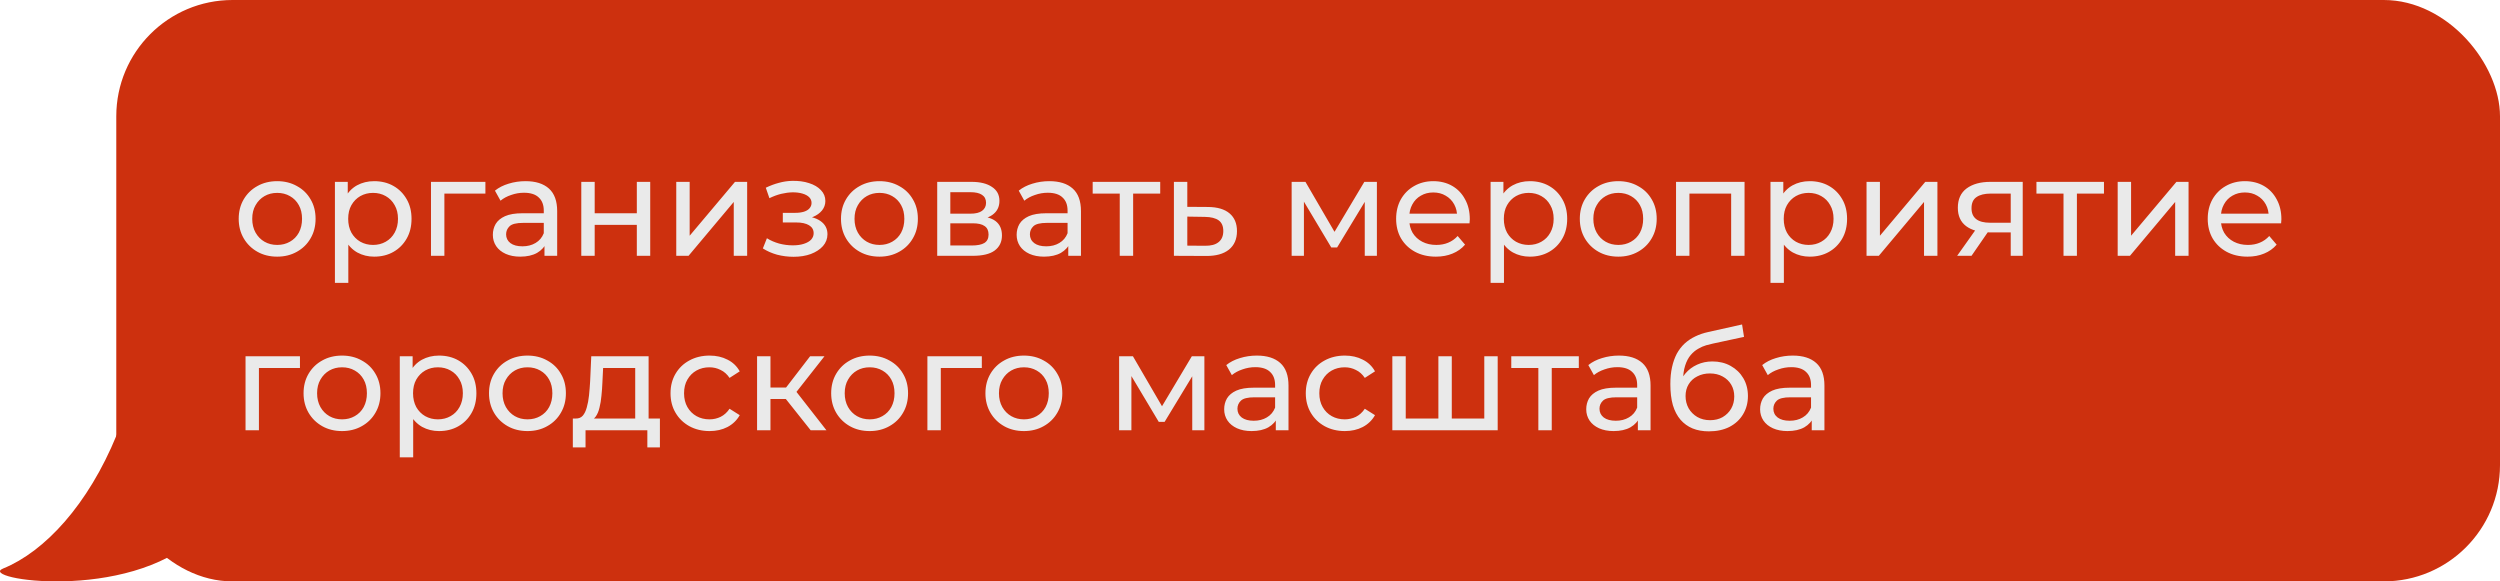
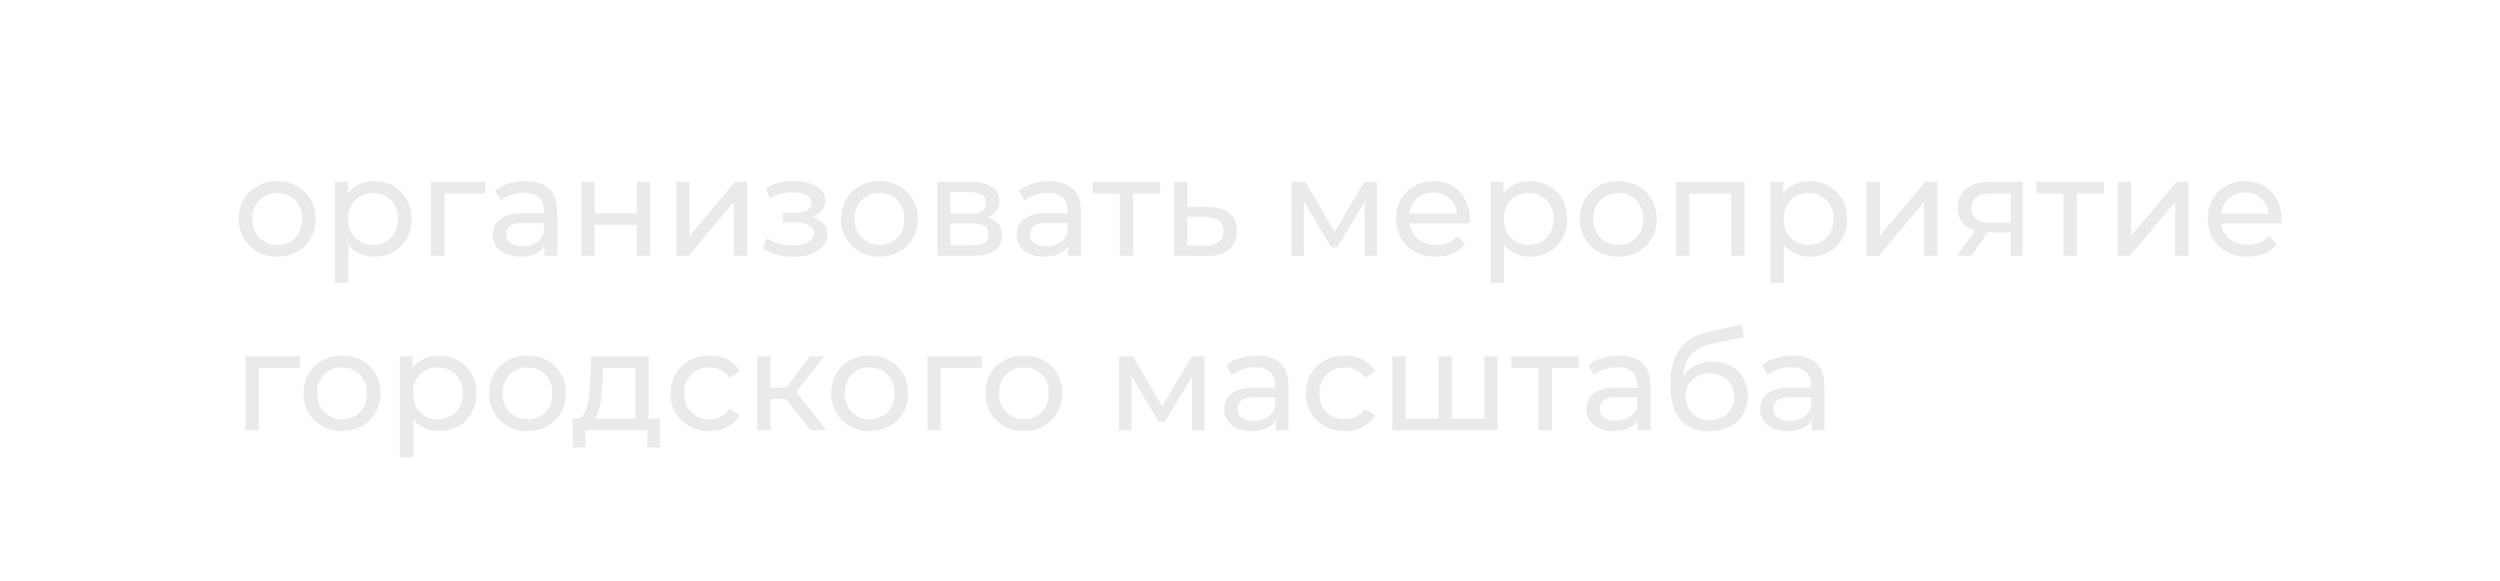
<svg xmlns="http://www.w3.org/2000/svg" width="215" height="50" viewBox="0 0 215 50" fill="none">
-   <path d="M0.261 48.895C3.856 47.437 7.584 43.396 10.034 37.408C10.612 35.994 11.948 35 13.476 35C15.422 35 17 36.578 17 38.524V46.153C10.914 51.821 -1.993 49.809 0.261 48.895Z" fill="#CD300E" />
-   <rect x="10" width="205" height="50" rx="10" fill="#CD300E" />
  <path d="M23.84 22.072C23.2 22.072 22.632 21.932 22.136 21.652C21.64 21.372 21.248 20.988 20.96 20.5C20.672 20.004 20.528 19.444 20.528 18.82C20.528 18.188 20.672 17.628 20.96 17.14C21.248 16.652 21.64 16.272 22.136 16C22.632 15.72 23.2 15.58 23.84 15.58C24.472 15.58 25.036 15.72 25.532 16C26.036 16.272 26.428 16.652 26.708 17.14C26.996 17.62 27.14 18.18 27.14 18.82C27.14 19.452 26.996 20.012 26.708 20.5C26.428 20.988 26.036 21.372 25.532 21.652C25.036 21.932 24.472 22.072 23.84 22.072ZM23.84 21.064C24.248 21.064 24.612 20.972 24.932 20.788C25.26 20.604 25.516 20.344 25.7 20.008C25.884 19.664 25.976 19.268 25.976 18.82C25.976 18.364 25.884 17.972 25.7 17.644C25.516 17.308 25.26 17.048 24.932 16.864C24.612 16.68 24.248 16.588 23.84 16.588C23.432 16.588 23.068 16.68 22.748 16.864C22.428 17.048 22.172 17.308 21.98 17.644C21.788 17.972 21.692 18.364 21.692 18.82C21.692 19.268 21.788 19.664 21.98 20.008C22.172 20.344 22.428 20.604 22.748 20.788C23.068 20.972 23.432 21.064 23.84 21.064ZM32.175 22.072C31.648 22.072 31.163 21.952 30.724 21.712C30.291 21.464 29.944 21.1 29.68 20.62C29.424 20.14 29.296 19.54 29.296 18.82C29.296 18.1 29.419 17.5 29.668 17.02C29.924 16.54 30.267 16.18 30.7 15.94C31.14 15.7 31.631 15.58 32.175 15.58C32.8 15.58 33.352 15.716 33.831 15.988C34.312 16.26 34.691 16.64 34.971 17.128C35.252 17.608 35.392 18.172 35.392 18.82C35.392 19.468 35.252 20.036 34.971 20.524C34.691 21.012 34.312 21.392 33.831 21.664C33.352 21.936 32.8 22.072 32.175 22.072ZM28.803 24.328V15.64H29.907V17.356L29.835 18.832L29.956 20.308V24.328H28.803ZM32.08 21.064C32.487 21.064 32.852 20.972 33.172 20.788C33.499 20.604 33.755 20.344 33.94 20.008C34.132 19.664 34.227 19.268 34.227 18.82C34.227 18.364 34.132 17.972 33.94 17.644C33.755 17.308 33.499 17.048 33.172 16.864C32.852 16.68 32.487 16.588 32.08 16.588C31.68 16.588 31.316 16.68 30.988 16.864C30.668 17.048 30.412 17.308 30.22 17.644C30.035 17.972 29.944 18.364 29.944 18.82C29.944 19.268 30.035 19.664 30.22 20.008C30.412 20.344 30.668 20.604 30.988 20.788C31.316 20.972 31.68 21.064 32.08 21.064ZM37.065 22V15.64H41.745V16.648H37.941L38.217 16.384V22H37.065ZM46.825 22V20.656L46.765 20.404V18.112C46.765 17.624 46.621 17.248 46.333 16.984C46.053 16.712 45.629 16.576 45.061 16.576C44.685 16.576 44.317 16.64 43.957 16.768C43.597 16.888 43.293 17.052 43.045 17.26L42.565 16.396C42.893 16.132 43.285 15.932 43.741 15.796C44.205 15.652 44.689 15.58 45.193 15.58C46.065 15.58 46.737 15.792 47.209 16.216C47.681 16.64 47.917 17.288 47.917 18.16V22H46.825ZM44.737 22.072C44.265 22.072 43.849 21.992 43.489 21.832C43.137 21.672 42.865 21.452 42.673 21.172C42.481 20.884 42.385 20.56 42.385 20.2C42.385 19.856 42.465 19.544 42.625 19.264C42.793 18.984 43.061 18.76 43.429 18.592C43.805 18.424 44.309 18.34 44.941 18.34H46.957V19.168H44.989C44.413 19.168 44.025 19.264 43.825 19.456C43.625 19.648 43.525 19.88 43.525 20.152C43.525 20.464 43.649 20.716 43.897 20.908C44.145 21.092 44.489 21.184 44.929 21.184C45.361 21.184 45.737 21.088 46.057 20.896C46.385 20.704 46.621 20.424 46.765 20.056L46.993 20.848C46.841 21.224 46.573 21.524 46.189 21.748C45.805 21.964 45.321 22.072 44.737 22.072ZM49.991 22V15.64H51.143V18.34H54.767V15.64H55.919V22H54.767V19.336H51.143V22H49.991ZM58.159 22V15.64H59.311V20.272L63.211 15.64H64.255V22H63.103V17.368L59.215 22H58.159ZM68.246 22.084C67.766 22.084 67.293 22.024 66.829 21.904C66.374 21.776 65.966 21.596 65.606 21.364L65.954 20.488C66.257 20.68 66.606 20.832 66.998 20.944C67.389 21.048 67.785 21.1 68.186 21.1C68.553 21.1 68.87 21.056 69.133 20.968C69.406 20.88 69.614 20.76 69.757 20.608C69.901 20.448 69.974 20.264 69.974 20.056C69.974 19.76 69.841 19.532 69.578 19.372C69.314 19.212 68.945 19.132 68.474 19.132H67.322V18.304H68.401C68.681 18.304 68.925 18.272 69.133 18.208C69.341 18.144 69.501 18.048 69.614 17.92C69.734 17.784 69.793 17.628 69.793 17.452C69.793 17.26 69.725 17.096 69.59 16.96C69.454 16.824 69.261 16.72 69.013 16.648C68.773 16.576 68.49 16.54 68.162 16.54C67.841 16.548 67.513 16.592 67.177 16.672C66.85 16.752 66.513 16.876 66.169 17.044L65.858 16.144C66.242 15.96 66.618 15.82 66.986 15.724C67.362 15.62 67.734 15.564 68.102 15.556C68.653 15.54 69.145 15.604 69.578 15.748C70.01 15.884 70.35 16.084 70.597 16.348C70.853 16.612 70.981 16.924 70.981 17.284C70.981 17.588 70.885 17.86 70.694 18.1C70.501 18.332 70.246 18.516 69.925 18.652C69.606 18.788 69.237 18.856 68.822 18.856L68.87 18.58C69.582 18.58 70.141 18.72 70.549 19C70.957 19.28 71.162 19.66 71.162 20.14C71.162 20.524 71.034 20.864 70.778 21.16C70.522 21.448 70.174 21.676 69.734 21.844C69.302 22.004 68.805 22.084 68.246 22.084ZM75.637 22.072C74.997 22.072 74.429 21.932 73.933 21.652C73.437 21.372 73.045 20.988 72.757 20.5C72.469 20.004 72.325 19.444 72.325 18.82C72.325 18.188 72.469 17.628 72.757 17.14C73.045 16.652 73.437 16.272 73.933 16C74.429 15.72 74.997 15.58 75.637 15.58C76.269 15.58 76.833 15.72 77.329 16C77.833 16.272 78.225 16.652 78.505 17.14C78.793 17.62 78.937 18.18 78.937 18.82C78.937 19.452 78.793 20.012 78.505 20.5C78.225 20.988 77.833 21.372 77.329 21.652C76.833 21.932 76.269 22.072 75.637 22.072ZM75.637 21.064C76.045 21.064 76.409 20.972 76.729 20.788C77.057 20.604 77.313 20.344 77.497 20.008C77.681 19.664 77.773 19.268 77.773 18.82C77.773 18.364 77.681 17.972 77.497 17.644C77.313 17.308 77.057 17.048 76.729 16.864C76.409 16.68 76.045 16.588 75.637 16.588C75.229 16.588 74.865 16.68 74.545 16.864C74.225 17.048 73.969 17.308 73.777 17.644C73.585 17.972 73.489 18.364 73.489 18.82C73.489 19.268 73.585 19.664 73.777 20.008C73.969 20.344 74.225 20.604 74.545 20.788C74.865 20.972 75.229 21.064 75.637 21.064ZM80.6 22V15.64H83.552C84.296 15.64 84.88 15.784 85.304 16.072C85.736 16.352 85.952 16.752 85.952 17.272C85.952 17.792 85.748 18.196 85.34 18.484C84.94 18.764 84.408 18.904 83.744 18.904L83.924 18.592C84.684 18.592 85.248 18.732 85.616 19.012C85.984 19.292 86.168 19.704 86.168 20.248C86.168 20.8 85.96 21.232 85.544 21.544C85.136 21.848 84.508 22 83.66 22H80.6ZM81.728 21.112H83.576C84.056 21.112 84.416 21.04 84.656 20.896C84.896 20.744 85.016 20.504 85.016 20.176C85.016 19.84 84.904 19.596 84.68 19.444C84.464 19.284 84.12 19.204 83.648 19.204H81.728V21.112ZM81.728 18.376H83.456C83.896 18.376 84.228 18.296 84.452 18.136C84.684 17.968 84.8 17.736 84.8 17.44C84.8 17.136 84.684 16.908 84.452 16.756C84.228 16.604 83.896 16.528 83.456 16.528H81.728V18.376ZM91.871 22V20.656L91.811 20.404V18.112C91.811 17.624 91.668 17.248 91.379 16.984C91.1 16.712 90.675 16.576 90.108 16.576C89.731 16.576 89.364 16.64 89.004 16.768C88.644 16.888 88.34 17.052 88.091 17.26L87.612 16.396C87.939 16.132 88.332 15.932 88.787 15.796C89.251 15.652 89.736 15.58 90.24 15.58C91.112 15.58 91.784 15.792 92.255 16.216C92.728 16.64 92.963 17.288 92.963 18.16V22H91.871ZM89.784 22.072C89.311 22.072 88.895 21.992 88.535 21.832C88.183 21.672 87.912 21.452 87.719 21.172C87.528 20.884 87.431 20.56 87.431 20.2C87.431 19.856 87.511 19.544 87.671 19.264C87.84 18.984 88.108 18.76 88.475 18.592C88.852 18.424 89.356 18.34 89.987 18.34H92.004V19.168H90.035C89.46 19.168 89.072 19.264 88.871 19.456C88.671 19.648 88.572 19.88 88.572 20.152C88.572 20.464 88.695 20.716 88.944 20.908C89.192 21.092 89.535 21.184 89.975 21.184C90.407 21.184 90.784 21.088 91.103 20.896C91.431 20.704 91.668 20.424 91.811 20.056L92.04 20.848C91.888 21.224 91.62 21.524 91.236 21.748C90.852 21.964 90.368 22.072 89.784 22.072ZM96.298 22V16.348L96.586 16.648H93.97V15.64H99.778V16.648H97.174L97.45 16.348V22H96.298ZM103.896 17.8C104.704 17.808 105.32 17.992 105.744 18.352C106.168 18.712 106.38 19.22 106.38 19.876C106.38 20.564 106.148 21.096 105.684 21.472C105.22 21.84 104.564 22.02 103.716 22.012L100.956 22V15.64H102.108V17.788L103.896 17.8ZM103.62 21.136C104.14 21.144 104.532 21.04 104.796 20.824C105.068 20.608 105.204 20.288 105.204 19.864C105.204 19.448 105.072 19.144 104.808 18.952C104.544 18.76 104.148 18.66 103.62 18.652L102.108 18.628V21.124L103.62 21.136ZM111.081 22V15.64H112.269L115.005 20.344H114.525L117.333 15.64H118.413V22H117.369V16.936L117.561 17.044L114.993 21.28H114.489L111.909 16.96L112.137 16.912V22H111.081ZM123.487 22.072C122.807 22.072 122.207 21.932 121.687 21.652C121.175 21.372 120.775 20.988 120.487 20.5C120.207 20.012 120.067 19.452 120.067 18.82C120.067 18.188 120.203 17.628 120.475 17.14C120.755 16.652 121.135 16.272 121.615 16C122.103 15.72 122.651 15.58 123.259 15.58C123.875 15.58 124.419 15.716 124.891 15.988C125.363 16.26 125.731 16.644 125.995 17.14C126.267 17.628 126.403 18.2 126.403 18.856C126.403 18.904 126.399 18.96 126.391 19.024C126.391 19.088 126.387 19.148 126.379 19.204H120.967V18.376H125.779L125.311 18.664C125.319 18.256 125.235 17.892 125.059 17.572C124.883 17.252 124.639 17.004 124.327 16.828C124.023 16.644 123.667 16.552 123.259 16.552C122.859 16.552 122.503 16.644 122.191 16.828C121.879 17.004 121.635 17.256 121.459 17.584C121.283 17.904 121.195 18.272 121.195 18.688V18.88C121.195 19.304 121.291 19.684 121.483 20.02C121.683 20.348 121.959 20.604 122.311 20.788C122.663 20.972 123.067 21.064 123.523 21.064C123.899 21.064 124.239 21 124.543 20.872C124.855 20.744 125.127 20.552 125.359 20.296L125.995 21.04C125.707 21.376 125.347 21.632 124.915 21.808C124.491 21.984 124.015 22.072 123.487 22.072ZM131.562 22.072C131.034 22.072 130.55 21.952 130.11 21.712C129.678 21.464 129.33 21.1 129.066 20.62C128.81 20.14 128.682 19.54 128.682 18.82C128.682 18.1 128.806 17.5 129.054 17.02C129.31 16.54 129.654 16.18 130.086 15.94C130.526 15.7 131.018 15.58 131.562 15.58C132.186 15.58 132.738 15.716 133.218 15.988C133.698 16.26 134.078 16.64 134.358 17.128C134.638 17.608 134.778 18.172 134.778 18.82C134.778 19.468 134.638 20.036 134.358 20.524C134.078 21.012 133.698 21.392 133.218 21.664C132.738 21.936 132.186 22.072 131.562 22.072ZM128.19 24.328V15.64H129.294V17.356L129.222 18.832L129.342 20.308V24.328H128.19ZM131.466 21.064C131.874 21.064 132.238 20.972 132.558 20.788C132.886 20.604 133.142 20.344 133.326 20.008C133.518 19.664 133.614 19.268 133.614 18.82C133.614 18.364 133.518 17.972 133.326 17.644C133.142 17.308 132.886 17.048 132.558 16.864C132.238 16.68 131.874 16.588 131.466 16.588C131.066 16.588 130.702 16.68 130.374 16.864C130.054 17.048 129.798 17.308 129.606 17.644C129.422 17.972 129.33 18.364 129.33 18.82C129.33 19.268 129.422 19.664 129.606 20.008C129.798 20.344 130.054 20.604 130.374 20.788C130.702 20.972 131.066 21.064 131.466 21.064ZM139.176 22.072C138.536 22.072 137.968 21.932 137.472 21.652C136.976 21.372 136.584 20.988 136.296 20.5C136.008 20.004 135.864 19.444 135.864 18.82C135.864 18.188 136.008 17.628 136.296 17.14C136.584 16.652 136.976 16.272 137.472 16C137.968 15.72 138.536 15.58 139.176 15.58C139.808 15.58 140.372 15.72 140.868 16C141.372 16.272 141.764 16.652 142.044 17.14C142.332 17.62 142.476 18.18 142.476 18.82C142.476 19.452 142.332 20.012 142.044 20.5C141.764 20.988 141.372 21.372 140.868 21.652C140.372 21.932 139.808 22.072 139.176 22.072ZM139.176 21.064C139.584 21.064 139.948 20.972 140.268 20.788C140.596 20.604 140.852 20.344 141.036 20.008C141.22 19.664 141.312 19.268 141.312 18.82C141.312 18.364 141.22 17.972 141.036 17.644C140.852 17.308 140.596 17.048 140.268 16.864C139.948 16.68 139.584 16.588 139.176 16.588C138.768 16.588 138.404 16.68 138.084 16.864C137.764 17.048 137.508 17.308 137.316 17.644C137.124 17.972 137.028 18.364 137.028 18.82C137.028 19.268 137.124 19.664 137.316 20.008C137.508 20.344 137.764 20.604 138.084 20.788C138.404 20.972 138.768 21.064 139.176 21.064ZM144.139 22V15.64H150.031V22H148.879V16.36L149.155 16.648H145.015L145.291 16.36V22H144.139ZM155.633 22.072C155.105 22.072 154.621 21.952 154.181 21.712C153.749 21.464 153.401 21.1 153.137 20.62C152.881 20.14 152.753 19.54 152.753 18.82C152.753 18.1 152.877 17.5 153.125 17.02C153.381 16.54 153.725 16.18 154.157 15.94C154.597 15.7 155.089 15.58 155.633 15.58C156.257 15.58 156.809 15.716 157.289 15.988C157.769 16.26 158.149 16.64 158.429 17.128C158.709 17.608 158.849 18.172 158.849 18.82C158.849 19.468 158.709 20.036 158.429 20.524C158.149 21.012 157.769 21.392 157.289 21.664C156.809 21.936 156.257 22.072 155.633 22.072ZM152.261 24.328V15.64H153.365V17.356L153.293 18.832L153.413 20.308V24.328H152.261ZM155.537 21.064C155.945 21.064 156.309 20.972 156.629 20.788C156.957 20.604 157.213 20.344 157.397 20.008C157.589 19.664 157.685 19.268 157.685 18.82C157.685 18.364 157.589 17.972 157.397 17.644C157.213 17.308 156.957 17.048 156.629 16.864C156.309 16.68 155.945 16.588 155.537 16.588C155.137 16.588 154.773 16.68 154.445 16.864C154.125 17.048 153.869 17.308 153.677 17.644C153.493 17.972 153.401 18.364 153.401 18.82C153.401 19.268 153.493 19.664 153.677 20.008C153.869 20.344 154.125 20.604 154.445 20.788C154.773 20.972 155.137 21.064 155.537 21.064ZM160.522 22V15.64H161.674V20.272L165.574 15.64H166.618V22H165.466V17.368L161.578 22H160.522ZM172.922 22V19.768L173.102 19.984H171.074C170.226 19.984 169.562 19.804 169.082 19.444C168.61 19.084 168.374 18.56 168.374 17.872C168.374 17.136 168.626 16.58 169.13 16.204C169.642 15.828 170.322 15.64 171.17 15.64H173.954V22H172.922ZM168.314 22L170.042 19.564H171.23L169.55 22H168.314ZM172.922 19.408V16.324L173.102 16.648H171.206C170.678 16.648 170.27 16.748 169.982 16.948C169.694 17.14 169.55 17.46 169.55 17.908C169.55 18.74 170.086 19.156 171.158 19.156H173.102L172.922 19.408ZM177.462 22V16.348L177.75 16.648H175.134V15.64H180.942V16.648H178.338L178.614 16.348V22H177.462ZM182.12 22V15.64H183.272V20.272L187.172 15.64H188.216V22H187.064V17.368L183.176 22H182.12ZM193.284 22.072C192.604 22.072 192.004 21.932 191.484 21.652C190.972 21.372 190.572 20.988 190.284 20.5C190.004 20.012 189.864 19.452 189.864 18.82C189.864 18.188 190 17.628 190.272 17.14C190.552 16.652 190.932 16.272 191.412 16C191.9 15.72 192.448 15.58 193.056 15.58C193.672 15.58 194.216 15.716 194.688 15.988C195.16 16.26 195.528 16.644 195.792 17.14C196.064 17.628 196.2 18.2 196.2 18.856C196.2 18.904 196.196 18.96 196.188 19.024C196.188 19.088 196.184 19.148 196.176 19.204H190.764V18.376H195.576L195.108 18.664C195.116 18.256 195.032 17.892 194.856 17.572C194.68 17.252 194.436 17.004 194.124 16.828C193.82 16.644 193.464 16.552 193.056 16.552C192.656 16.552 192.3 16.644 191.988 16.828C191.676 17.004 191.432 17.256 191.256 17.584C191.08 17.904 190.992 18.272 190.992 18.688V18.88C190.992 19.304 191.088 19.684 191.28 20.02C191.48 20.348 191.756 20.604 192.108 20.788C192.46 20.972 192.864 21.064 193.32 21.064C193.696 21.064 194.036 21 194.34 20.872C194.652 20.744 194.924 20.552 195.156 20.296L195.792 21.04C195.504 21.376 195.144 21.632 194.712 21.808C194.288 21.984 193.812 22.072 193.284 22.072ZM21.116 37V30.64H25.796V31.648H21.992L22.268 31.384V37H21.116ZM29.418 37.072C28.778 37.072 28.21 36.932 27.714 36.652C27.218 36.372 26.826 35.988 26.538 35.5C26.25 35.004 26.106 34.444 26.106 33.82C26.106 33.188 26.25 32.628 26.538 32.14C26.826 31.652 27.218 31.272 27.714 31C28.21 30.72 28.778 30.58 29.418 30.58C30.05 30.58 30.614 30.72 31.11 31C31.614 31.272 32.006 31.652 32.286 32.14C32.574 32.62 32.718 33.18 32.718 33.82C32.718 34.452 32.574 35.012 32.286 35.5C32.006 35.988 31.614 36.372 31.11 36.652C30.614 36.932 30.05 37.072 29.418 37.072ZM29.418 36.064C29.826 36.064 30.19 35.972 30.51 35.788C30.838 35.604 31.094 35.344 31.278 35.008C31.462 34.664 31.554 34.268 31.554 33.82C31.554 33.364 31.462 32.972 31.278 32.644C31.094 32.308 30.838 32.048 30.51 31.864C30.19 31.68 29.826 31.588 29.418 31.588C29.01 31.588 28.646 31.68 28.326 31.864C28.006 32.048 27.75 32.308 27.558 32.644C27.366 32.972 27.27 33.364 27.27 33.82C27.27 34.268 27.366 34.664 27.558 35.008C27.75 35.344 28.006 35.604 28.326 35.788C28.646 35.972 29.01 36.064 29.418 36.064ZM37.754 37.072C37.226 37.072 36.742 36.952 36.302 36.712C35.87 36.464 35.522 36.1 35.258 35.62C35.002 35.14 34.874 34.54 34.874 33.82C34.874 33.1 34.998 32.5 35.246 32.02C35.502 31.54 35.846 31.18 36.278 30.94C36.718 30.7 37.21 30.58 37.754 30.58C38.378 30.58 38.93 30.716 39.41 30.988C39.89 31.26 40.27 31.64 40.55 32.128C40.83 32.608 40.97 33.172 40.97 33.82C40.97 34.468 40.83 35.036 40.55 35.524C40.27 36.012 39.89 36.392 39.41 36.664C38.93 36.936 38.378 37.072 37.754 37.072ZM34.382 39.328V30.64H35.486V32.356L35.414 33.832L35.534 35.308V39.328H34.382ZM37.658 36.064C38.066 36.064 38.43 35.972 38.75 35.788C39.078 35.604 39.334 35.344 39.518 35.008C39.71 34.664 39.806 34.268 39.806 33.82C39.806 33.364 39.71 32.972 39.518 32.644C39.334 32.308 39.078 32.048 38.75 31.864C38.43 31.68 38.066 31.588 37.658 31.588C37.258 31.588 36.894 31.68 36.566 31.864C36.246 32.048 35.99 32.308 35.798 32.644C35.614 32.972 35.522 33.364 35.522 33.82C35.522 34.268 35.614 34.664 35.798 35.008C35.99 35.344 36.246 35.604 36.566 35.788C36.894 35.972 37.258 36.064 37.658 36.064ZM45.367 37.072C44.727 37.072 44.159 36.932 43.663 36.652C43.167 36.372 42.775 35.988 42.487 35.5C42.199 35.004 42.055 34.444 42.055 33.82C42.055 33.188 42.199 32.628 42.487 32.14C42.775 31.652 43.167 31.272 43.663 31C44.159 30.72 44.727 30.58 45.367 30.58C45.999 30.58 46.563 30.72 47.059 31C47.563 31.272 47.955 31.652 48.235 32.14C48.523 32.62 48.667 33.18 48.667 33.82C48.667 34.452 48.523 35.012 48.235 35.5C47.955 35.988 47.563 36.372 47.059 36.652C46.563 36.932 45.999 37.072 45.367 37.072ZM45.367 36.064C45.775 36.064 46.139 35.972 46.459 35.788C46.787 35.604 47.043 35.344 47.227 35.008C47.411 34.664 47.503 34.268 47.503 33.82C47.503 33.364 47.411 32.972 47.227 32.644C47.043 32.308 46.787 32.048 46.459 31.864C46.139 31.68 45.775 31.588 45.367 31.588C44.959 31.588 44.595 31.68 44.275 31.864C43.955 32.048 43.699 32.308 43.507 32.644C43.315 32.972 43.219 33.364 43.219 33.82C43.219 34.268 43.315 34.664 43.507 35.008C43.699 35.344 43.955 35.604 44.275 35.788C44.595 35.972 44.959 36.064 45.367 36.064ZM54.628 36.46V31.648H51.868L51.808 32.872C51.792 33.272 51.764 33.66 51.724 34.036C51.692 34.404 51.636 34.744 51.556 35.056C51.484 35.368 51.376 35.624 51.232 35.824C51.088 36.024 50.896 36.148 50.656 36.196L49.516 35.992C49.764 36 49.964 35.92 50.116 35.752C50.268 35.576 50.384 35.336 50.464 35.032C50.552 34.728 50.616 34.384 50.656 34C50.696 33.608 50.728 33.204 50.752 32.788L50.848 30.64H55.78V36.46H54.628ZM49.264 38.476V35.992H56.752V38.476H55.672V37H50.356V38.476H49.264ZM61.025 37.072C60.377 37.072 59.797 36.932 59.285 36.652C58.781 36.372 58.385 35.988 58.097 35.5C57.809 35.012 57.665 34.452 57.665 33.82C57.665 33.188 57.809 32.628 58.097 32.14C58.385 31.652 58.781 31.272 59.285 31C59.797 30.72 60.377 30.58 61.025 30.58C61.601 30.58 62.113 30.696 62.561 30.928C63.017 31.152 63.369 31.488 63.617 31.936L62.741 32.5C62.533 32.188 62.277 31.96 61.973 31.816C61.677 31.664 61.357 31.588 61.013 31.588C60.597 31.588 60.225 31.68 59.897 31.864C59.569 32.048 59.309 32.308 59.117 32.644C58.925 32.972 58.829 33.364 58.829 33.82C58.829 34.276 58.925 34.672 59.117 35.008C59.309 35.344 59.569 35.604 59.897 35.788C60.225 35.972 60.597 36.064 61.013 36.064C61.357 36.064 61.677 35.992 61.973 35.848C62.277 35.696 62.533 35.464 62.741 35.152L63.617 35.704C63.369 36.144 63.017 36.484 62.561 36.724C62.113 36.956 61.601 37.072 61.025 37.072ZM69.716 37L67.256 33.904L68.204 33.328L71.072 37H69.716ZM65.108 37V30.64H66.26V37H65.108ZM65.912 34.312V33.328H68.012V34.312H65.912ZM68.3 33.952L67.232 33.808L69.668 30.64H70.904L68.3 33.952ZM74.793 37.072C74.153 37.072 73.585 36.932 73.089 36.652C72.593 36.372 72.201 35.988 71.913 35.5C71.625 35.004 71.481 34.444 71.481 33.82C71.481 33.188 71.625 32.628 71.913 32.14C72.201 31.652 72.593 31.272 73.089 31C73.585 30.72 74.153 30.58 74.793 30.58C75.425 30.58 75.989 30.72 76.485 31C76.989 31.272 77.381 31.652 77.661 32.14C77.949 32.62 78.093 33.18 78.093 33.82C78.093 34.452 77.949 35.012 77.661 35.5C77.381 35.988 76.989 36.372 76.485 36.652C75.989 36.932 75.425 37.072 74.793 37.072ZM74.793 36.064C75.201 36.064 75.565 35.972 75.885 35.788C76.213 35.604 76.469 35.344 76.653 35.008C76.837 34.664 76.929 34.268 76.929 33.82C76.929 33.364 76.837 32.972 76.653 32.644C76.469 32.308 76.213 32.048 75.885 31.864C75.565 31.68 75.201 31.588 74.793 31.588C74.385 31.588 74.021 31.68 73.701 31.864C73.381 32.048 73.125 32.308 72.933 32.644C72.741 32.972 72.645 33.364 72.645 33.82C72.645 34.268 72.741 34.664 72.933 35.008C73.125 35.344 73.381 35.604 73.701 35.788C74.021 35.972 74.385 36.064 74.793 36.064ZM79.757 37V30.64H84.437V31.648H80.633L80.909 31.384V37H79.757ZM88.059 37.072C87.419 37.072 86.851 36.932 86.355 36.652C85.859 36.372 85.467 35.988 85.179 35.5C84.891 35.004 84.747 34.444 84.747 33.82C84.747 33.188 84.891 32.628 85.179 32.14C85.467 31.652 85.859 31.272 86.355 31C86.851 30.72 87.419 30.58 88.059 30.58C88.691 30.58 89.255 30.72 89.751 31C90.255 31.272 90.647 31.652 90.927 32.14C91.215 32.62 91.359 33.18 91.359 33.82C91.359 34.452 91.215 35.012 90.927 35.5C90.647 35.988 90.255 36.372 89.751 36.652C89.255 36.932 88.691 37.072 88.059 37.072ZM88.059 36.064C88.467 36.064 88.831 35.972 89.151 35.788C89.479 35.604 89.735 35.344 89.919 35.008C90.103 34.664 90.195 34.268 90.195 33.82C90.195 33.364 90.103 32.972 89.919 32.644C89.735 32.308 89.479 32.048 89.151 31.864C88.831 31.68 88.467 31.588 88.059 31.588C87.651 31.588 87.287 31.68 86.967 31.864C86.647 32.048 86.391 32.308 86.199 32.644C86.007 32.972 85.911 33.364 85.911 33.82C85.911 34.268 86.007 34.664 86.199 35.008C86.391 35.344 86.647 35.604 86.967 35.788C87.287 35.972 87.651 36.064 88.059 36.064ZM96.245 37V30.64H97.433L100.169 35.344H99.689L102.497 30.64H103.577V37H102.533V31.936L102.725 32.044L100.157 36.28H99.653L97.073 31.96L97.301 31.912V37H96.245ZM109.719 37V35.656L109.659 35.404V33.112C109.659 32.624 109.515 32.248 109.227 31.984C108.947 31.712 108.523 31.576 107.955 31.576C107.579 31.576 107.211 31.64 106.851 31.768C106.491 31.888 106.187 32.052 105.939 32.26L105.459 31.396C105.787 31.132 106.179 30.932 106.635 30.796C107.099 30.652 107.583 30.58 108.087 30.58C108.959 30.58 109.631 30.792 110.103 31.216C110.575 31.64 110.811 32.288 110.811 33.16V37H109.719ZM107.631 37.072C107.159 37.072 106.743 36.992 106.383 36.832C106.031 36.672 105.759 36.452 105.567 36.172C105.375 35.884 105.279 35.56 105.279 35.2C105.279 34.856 105.359 34.544 105.519 34.264C105.687 33.984 105.955 33.76 106.323 33.592C106.699 33.424 107.203 33.34 107.835 33.34H109.851V34.168H107.883C107.307 34.168 106.919 34.264 106.719 34.456C106.519 34.648 106.419 34.88 106.419 35.152C106.419 35.464 106.543 35.716 106.791 35.908C107.039 36.092 107.383 36.184 107.823 36.184C108.255 36.184 108.631 36.088 108.951 35.896C109.279 35.704 109.515 35.424 109.659 35.056L109.887 35.848C109.735 36.224 109.467 36.524 109.083 36.748C108.699 36.964 108.215 37.072 107.631 37.072ZM115.658 37.072C115.01 37.072 114.43 36.932 113.918 36.652C113.414 36.372 113.018 35.988 112.73 35.5C112.442 35.012 112.298 34.452 112.298 33.82C112.298 33.188 112.442 32.628 112.73 32.14C113.018 31.652 113.414 31.272 113.918 31C114.43 30.72 115.01 30.58 115.658 30.58C116.234 30.58 116.746 30.696 117.194 30.928C117.65 31.152 118.002 31.488 118.25 31.936L117.374 32.5C117.166 32.188 116.91 31.96 116.606 31.816C116.31 31.664 115.99 31.588 115.646 31.588C115.23 31.588 114.858 31.68 114.53 31.864C114.202 32.048 113.942 32.308 113.75 32.644C113.558 32.972 113.462 33.364 113.462 33.82C113.462 34.276 113.558 34.672 113.75 35.008C113.942 35.344 114.202 35.604 114.53 35.788C114.858 35.972 115.23 36.064 115.646 36.064C115.99 36.064 116.31 35.992 116.606 35.848C116.91 35.696 117.166 35.464 117.374 35.152L118.25 35.704C118.002 36.144 117.65 36.484 117.194 36.724C116.746 36.956 116.234 37.072 115.658 37.072ZM123.965 35.992L123.701 36.292V30.64H124.853V36.292L124.565 35.992H127.925L127.649 36.292V30.64H128.801V37H119.741V30.64H120.893V36.292L120.617 35.992H123.965ZM132.298 37V31.348L132.586 31.648H129.97V30.64H135.778V31.648H133.174L133.45 31.348V37H132.298ZM140.856 37V35.656L140.796 35.404V33.112C140.796 32.624 140.652 32.248 140.364 31.984C140.084 31.712 139.66 31.576 139.092 31.576C138.716 31.576 138.348 31.64 137.988 31.768C137.628 31.888 137.324 32.052 137.076 32.26L136.596 31.396C136.924 31.132 137.316 30.932 137.772 30.796C138.236 30.652 138.72 30.58 139.224 30.58C140.096 30.58 140.768 30.792 141.24 31.216C141.712 31.64 141.948 32.288 141.948 33.16V37H140.856ZM138.768 37.072C138.296 37.072 137.88 36.992 137.52 36.832C137.168 36.672 136.896 36.452 136.704 36.172C136.512 35.884 136.416 35.56 136.416 35.2C136.416 34.856 136.496 34.544 136.656 34.264C136.824 33.984 137.092 33.76 137.46 33.592C137.836 33.424 138.34 33.34 138.972 33.34H140.988V34.168H139.02C138.444 34.168 138.056 34.264 137.856 34.456C137.656 34.648 137.556 34.88 137.556 35.152C137.556 35.464 137.68 35.716 137.928 35.908C138.176 36.092 138.52 36.184 138.96 36.184C139.392 36.184 139.768 36.088 140.088 35.896C140.416 35.704 140.652 35.424 140.796 35.056L141.024 35.848C140.872 36.224 140.604 36.524 140.22 36.748C139.836 36.964 139.352 37.072 138.768 37.072ZM146.962 37.096C146.434 37.096 145.966 37.012 145.558 36.844C145.158 36.676 144.814 36.428 144.526 36.1C144.238 35.764 144.018 35.344 143.866 34.84C143.722 34.328 143.65 33.728 143.65 33.04C143.65 32.496 143.698 32.008 143.794 31.576C143.89 31.144 144.026 30.76 144.202 30.424C144.386 30.088 144.61 29.796 144.874 29.548C145.146 29.3 145.45 29.096 145.786 28.936C146.13 28.768 146.506 28.64 146.914 28.552L149.818 27.904L149.986 28.972L147.31 29.548C147.15 29.58 146.958 29.628 146.734 29.692C146.51 29.756 146.282 29.856 146.05 29.992C145.818 30.12 145.602 30.3 145.402 30.532C145.202 30.764 145.042 31.068 144.922 31.444C144.802 31.812 144.742 32.268 144.742 32.812C144.742 32.964 144.746 33.08 144.754 33.16C144.762 33.24 144.77 33.32 144.778 33.4C144.794 33.48 144.806 33.6 144.814 33.76L144.334 33.268C144.462 32.828 144.666 32.444 144.946 32.116C145.226 31.788 145.562 31.536 145.954 31.36C146.354 31.176 146.79 31.084 147.262 31.084C147.854 31.084 148.378 31.212 148.834 31.468C149.298 31.724 149.662 32.076 149.926 32.524C150.19 32.972 150.322 33.484 150.322 34.06C150.322 34.644 150.182 35.168 149.902 35.632C149.63 36.088 149.242 36.448 148.738 36.712C148.234 36.968 147.642 37.096 146.962 37.096ZM147.07 36.136C147.478 36.136 147.838 36.048 148.15 35.872C148.462 35.688 148.706 35.444 148.882 35.14C149.058 34.828 149.146 34.48 149.146 34.096C149.146 33.712 149.058 33.372 148.882 33.076C148.706 32.78 148.462 32.548 148.15 32.38C147.838 32.204 147.47 32.116 147.046 32.116C146.646 32.116 146.286 32.2 145.966 32.368C145.646 32.528 145.398 32.756 145.222 33.052C145.046 33.34 144.958 33.676 144.958 34.06C144.958 34.444 145.046 34.796 145.222 35.116C145.406 35.428 145.654 35.676 145.966 35.86C146.286 36.044 146.654 36.136 147.07 36.136ZM155.809 37V35.656L155.749 35.404V33.112C155.749 32.624 155.605 32.248 155.317 31.984C155.037 31.712 154.613 31.576 154.045 31.576C153.669 31.576 153.301 31.64 152.941 31.768C152.581 31.888 152.277 32.052 152.029 32.26L151.549 31.396C151.877 31.132 152.269 30.932 152.725 30.796C153.189 30.652 153.673 30.58 154.177 30.58C155.049 30.58 155.721 30.792 156.193 31.216C156.665 31.64 156.901 32.288 156.901 33.16V37H155.809ZM153.721 37.072C153.249 37.072 152.833 36.992 152.473 36.832C152.121 36.672 151.849 36.452 151.657 36.172C151.465 35.884 151.369 35.56 151.369 35.2C151.369 34.856 151.449 34.544 151.609 34.264C151.777 33.984 152.045 33.76 152.413 33.592C152.789 33.424 153.293 33.34 153.925 33.34H155.941V34.168H153.973C153.397 34.168 153.009 34.264 152.809 34.456C152.609 34.648 152.509 34.88 152.509 35.152C152.509 35.464 152.633 35.716 152.881 35.908C153.129 36.092 153.473 36.184 153.913 36.184C154.345 36.184 154.721 36.088 155.041 35.896C155.369 35.704 155.605 35.424 155.749 35.056L155.977 35.848C155.825 36.224 155.557 36.524 155.173 36.748C154.789 36.964 154.305 37.072 153.721 37.072Z" fill="#EAEAEA" />
</svg>